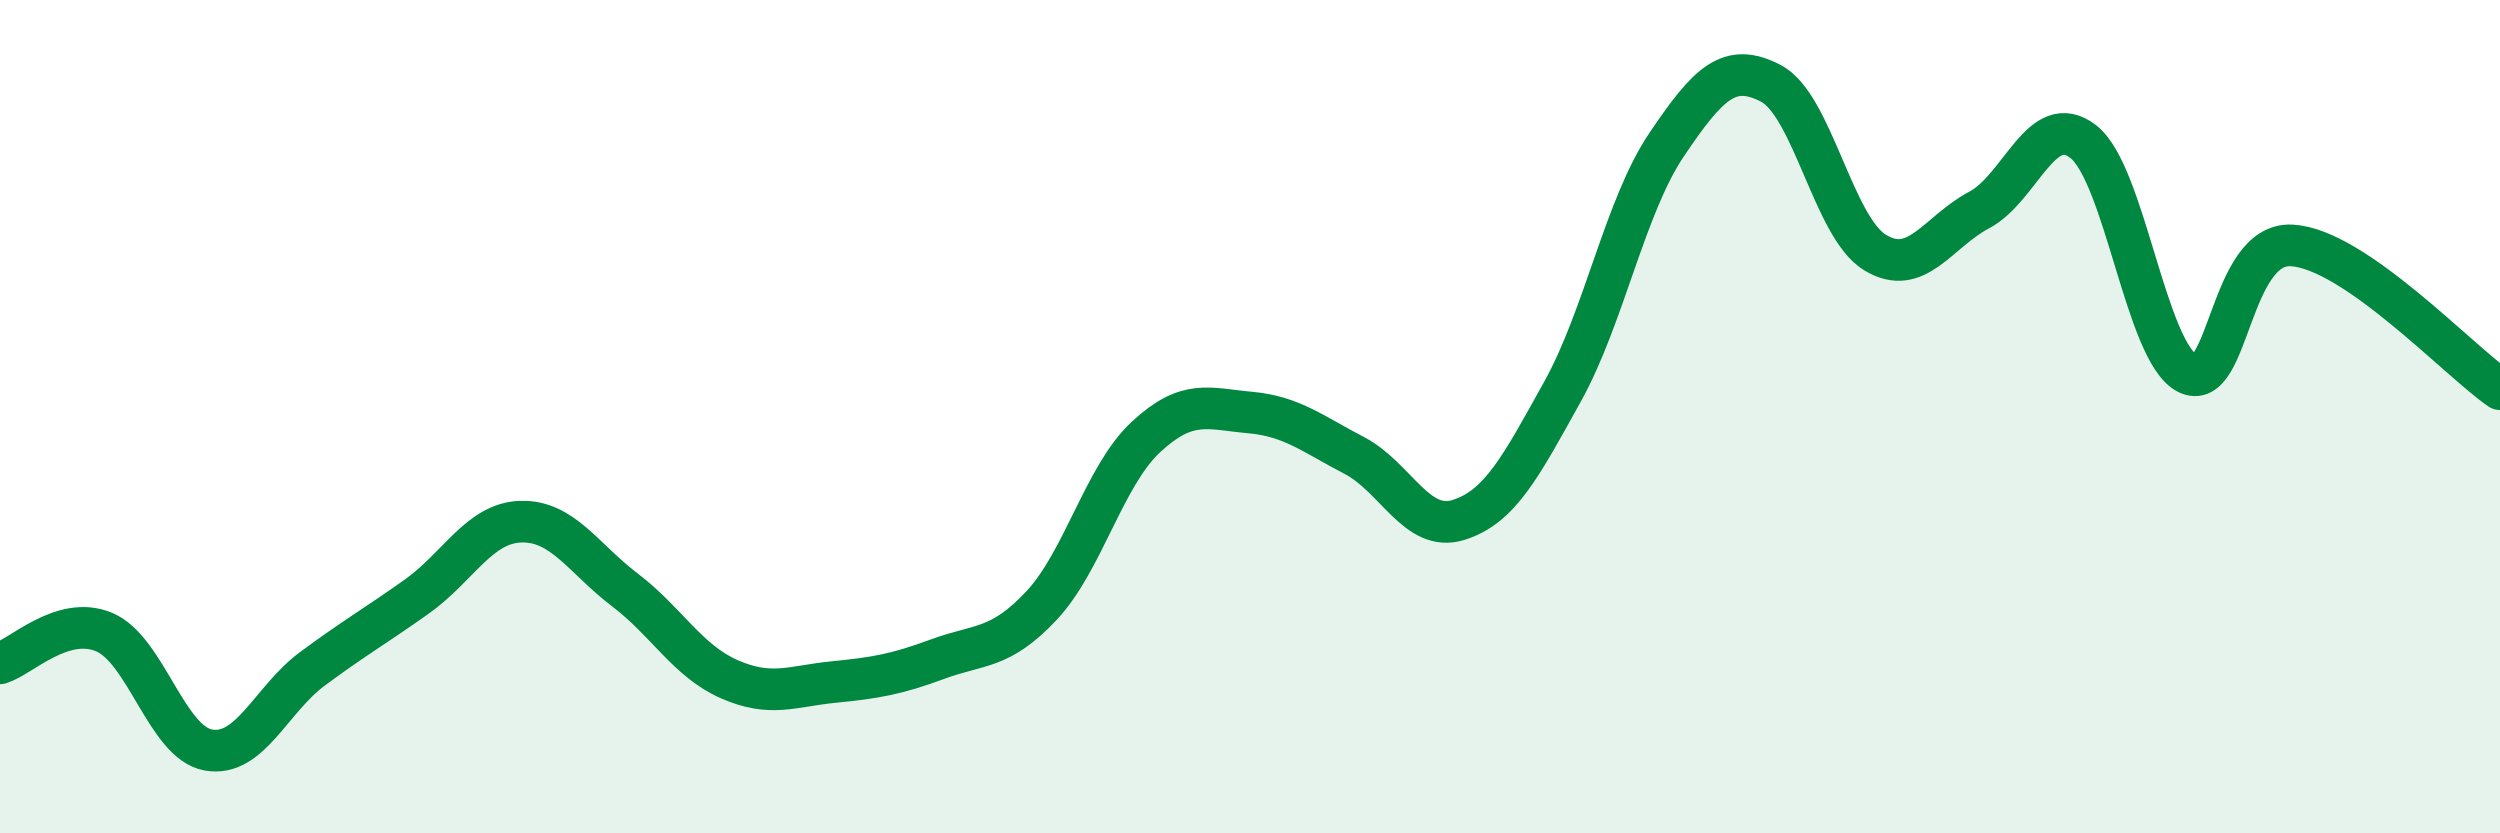
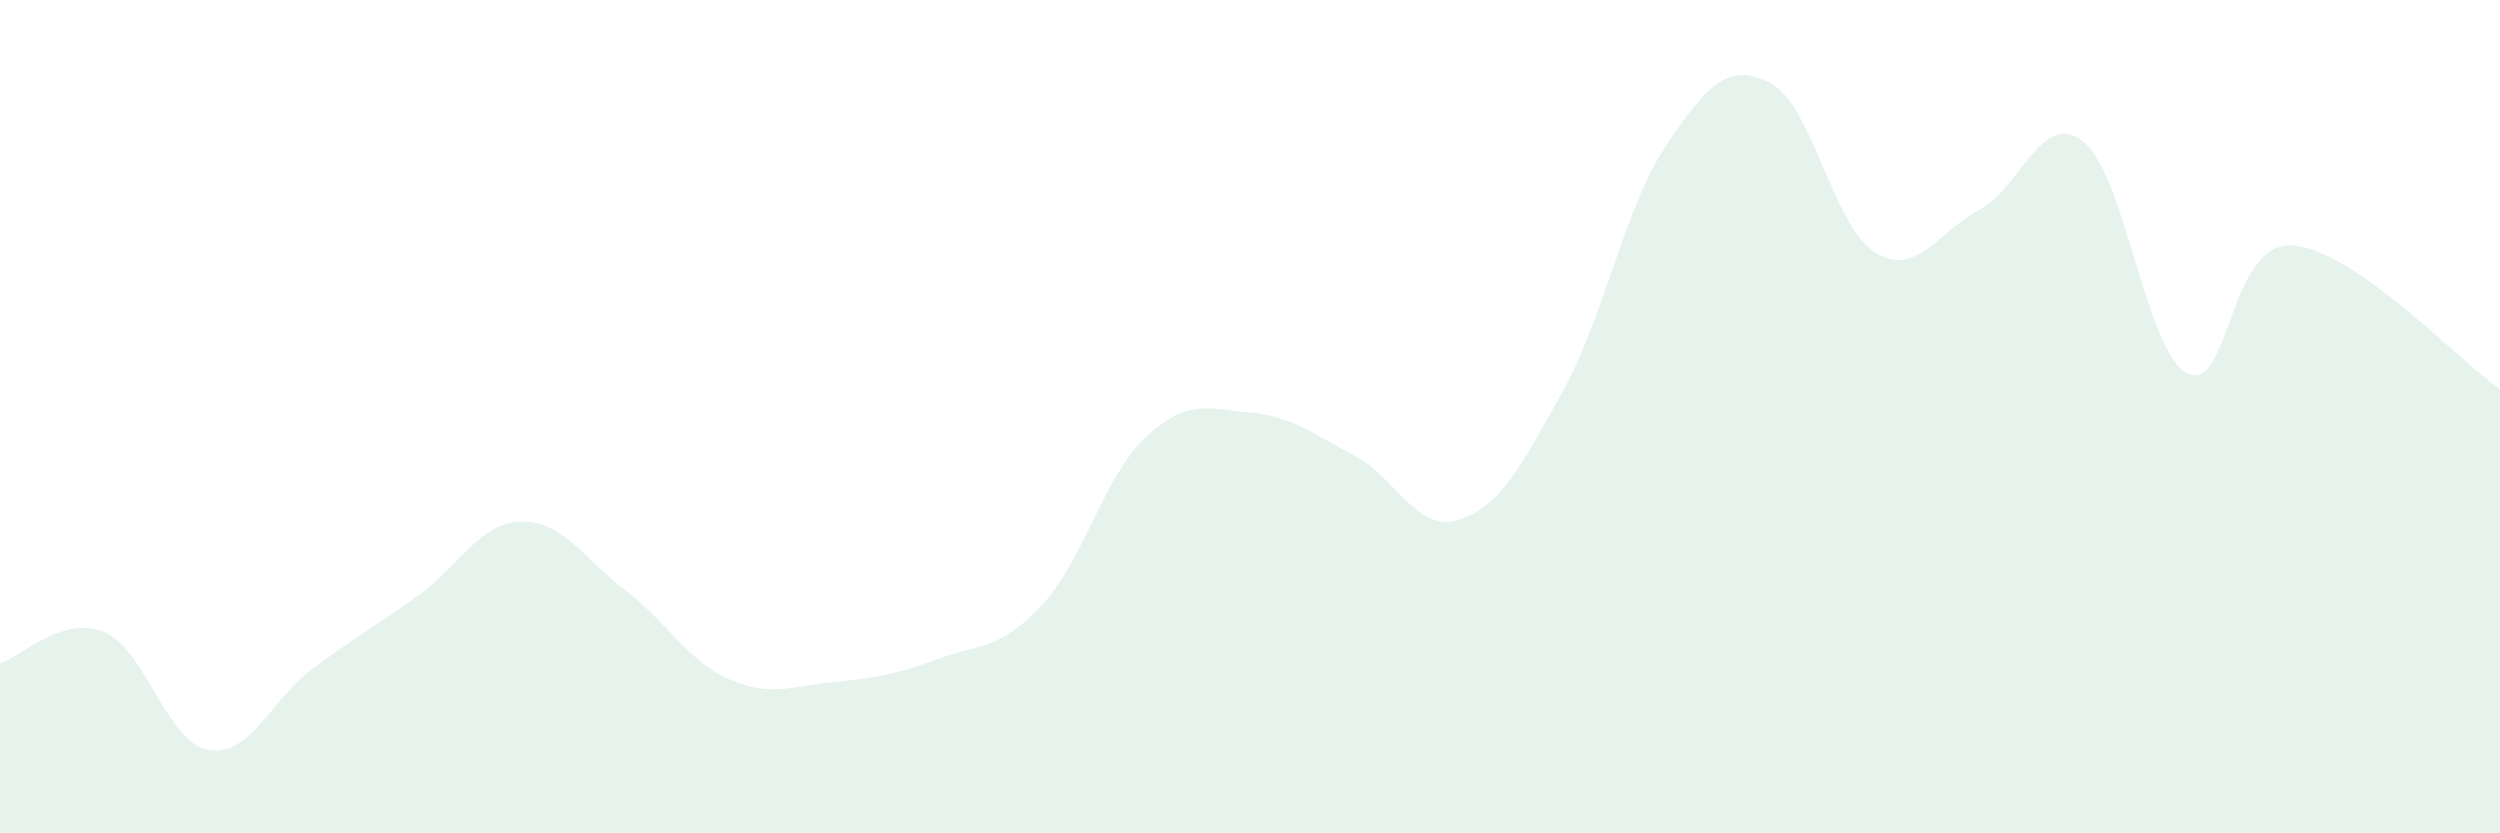
<svg xmlns="http://www.w3.org/2000/svg" width="60" height="20" viewBox="0 0 60 20">
  <path d="M 0,15.92 C 0.5,15.77 1.5,14.75 2.5,15.17 C 3.5,15.59 4,17.82 5,18 C 6,18.18 6.5,16.79 7.5,16.05 C 8.5,15.31 9,15.03 10,14.32 C 11,13.61 11.5,12.55 12.5,12.52 C 13.5,12.49 14,13.4 15,14.16 C 16,14.92 16.5,15.86 17.5,16.3 C 18.5,16.74 19,16.47 20,16.37 C 21,16.27 21.5,16.19 22.5,15.82 C 23.5,15.45 24,15.6 25,14.53 C 26,13.46 26.5,11.42 27.5,10.49 C 28.5,9.56 29,9.81 30,9.9 C 31,9.99 31.5,10.41 32.5,10.93 C 33.5,11.45 34,12.79 35,12.48 C 36,12.17 36.5,11.2 37.5,9.4 C 38.5,7.6 39,4.95 40,3.47 C 41,1.99 41.5,1.48 42.5,2 C 43.5,2.52 44,5.45 45,6.06 C 46,6.67 46.5,5.57 47.5,5.04 C 48.5,4.51 49,2.62 50,3.4 C 51,4.18 51.5,8.46 52.5,8.96 C 53.5,9.46 53.5,5.81 55,5.89 C 56.5,5.97 59,8.65 60,9.34L60 20L0 20Z" fill="#008740" opacity="0.1" stroke-linecap="round" stroke-linejoin="round" />
-   <path d="M 0,15.92 C 0.5,15.77 1.5,14.75 2.5,15.17 C 3.5,15.59 4,17.82 5,18 C 6,18.18 6.5,16.79 7.5,16.05 C 8.5,15.31 9,15.03 10,14.32 C 11,13.61 11.5,12.55 12.5,12.52 C 13.5,12.49 14,13.4 15,14.16 C 16,14.92 16.5,15.86 17.5,16.3 C 18.5,16.74 19,16.47 20,16.37 C 21,16.27 21.5,16.19 22.5,15.82 C 23.5,15.45 24,15.6 25,14.53 C 26,13.46 26.5,11.42 27.5,10.49 C 28.5,9.56 29,9.81 30,9.9 C 31,9.99 31.5,10.41 32.5,10.93 C 33.5,11.45 34,12.79 35,12.48 C 36,12.17 36.5,11.2 37.5,9.4 C 38.5,7.6 39,4.95 40,3.47 C 41,1.99 41.5,1.48 42.5,2 C 43.5,2.52 44,5.45 45,6.06 C 46,6.67 46.5,5.57 47.5,5.04 C 48.5,4.51 49,2.62 50,3.4 C 51,4.18 51.5,8.46 52.5,8.96 C 53.5,9.46 53.5,5.81 55,5.89 C 56.5,5.97 59,8.65 60,9.34" stroke="#008740" stroke-width="1" fill="none" stroke-linecap="round" stroke-linejoin="round" />
</svg>